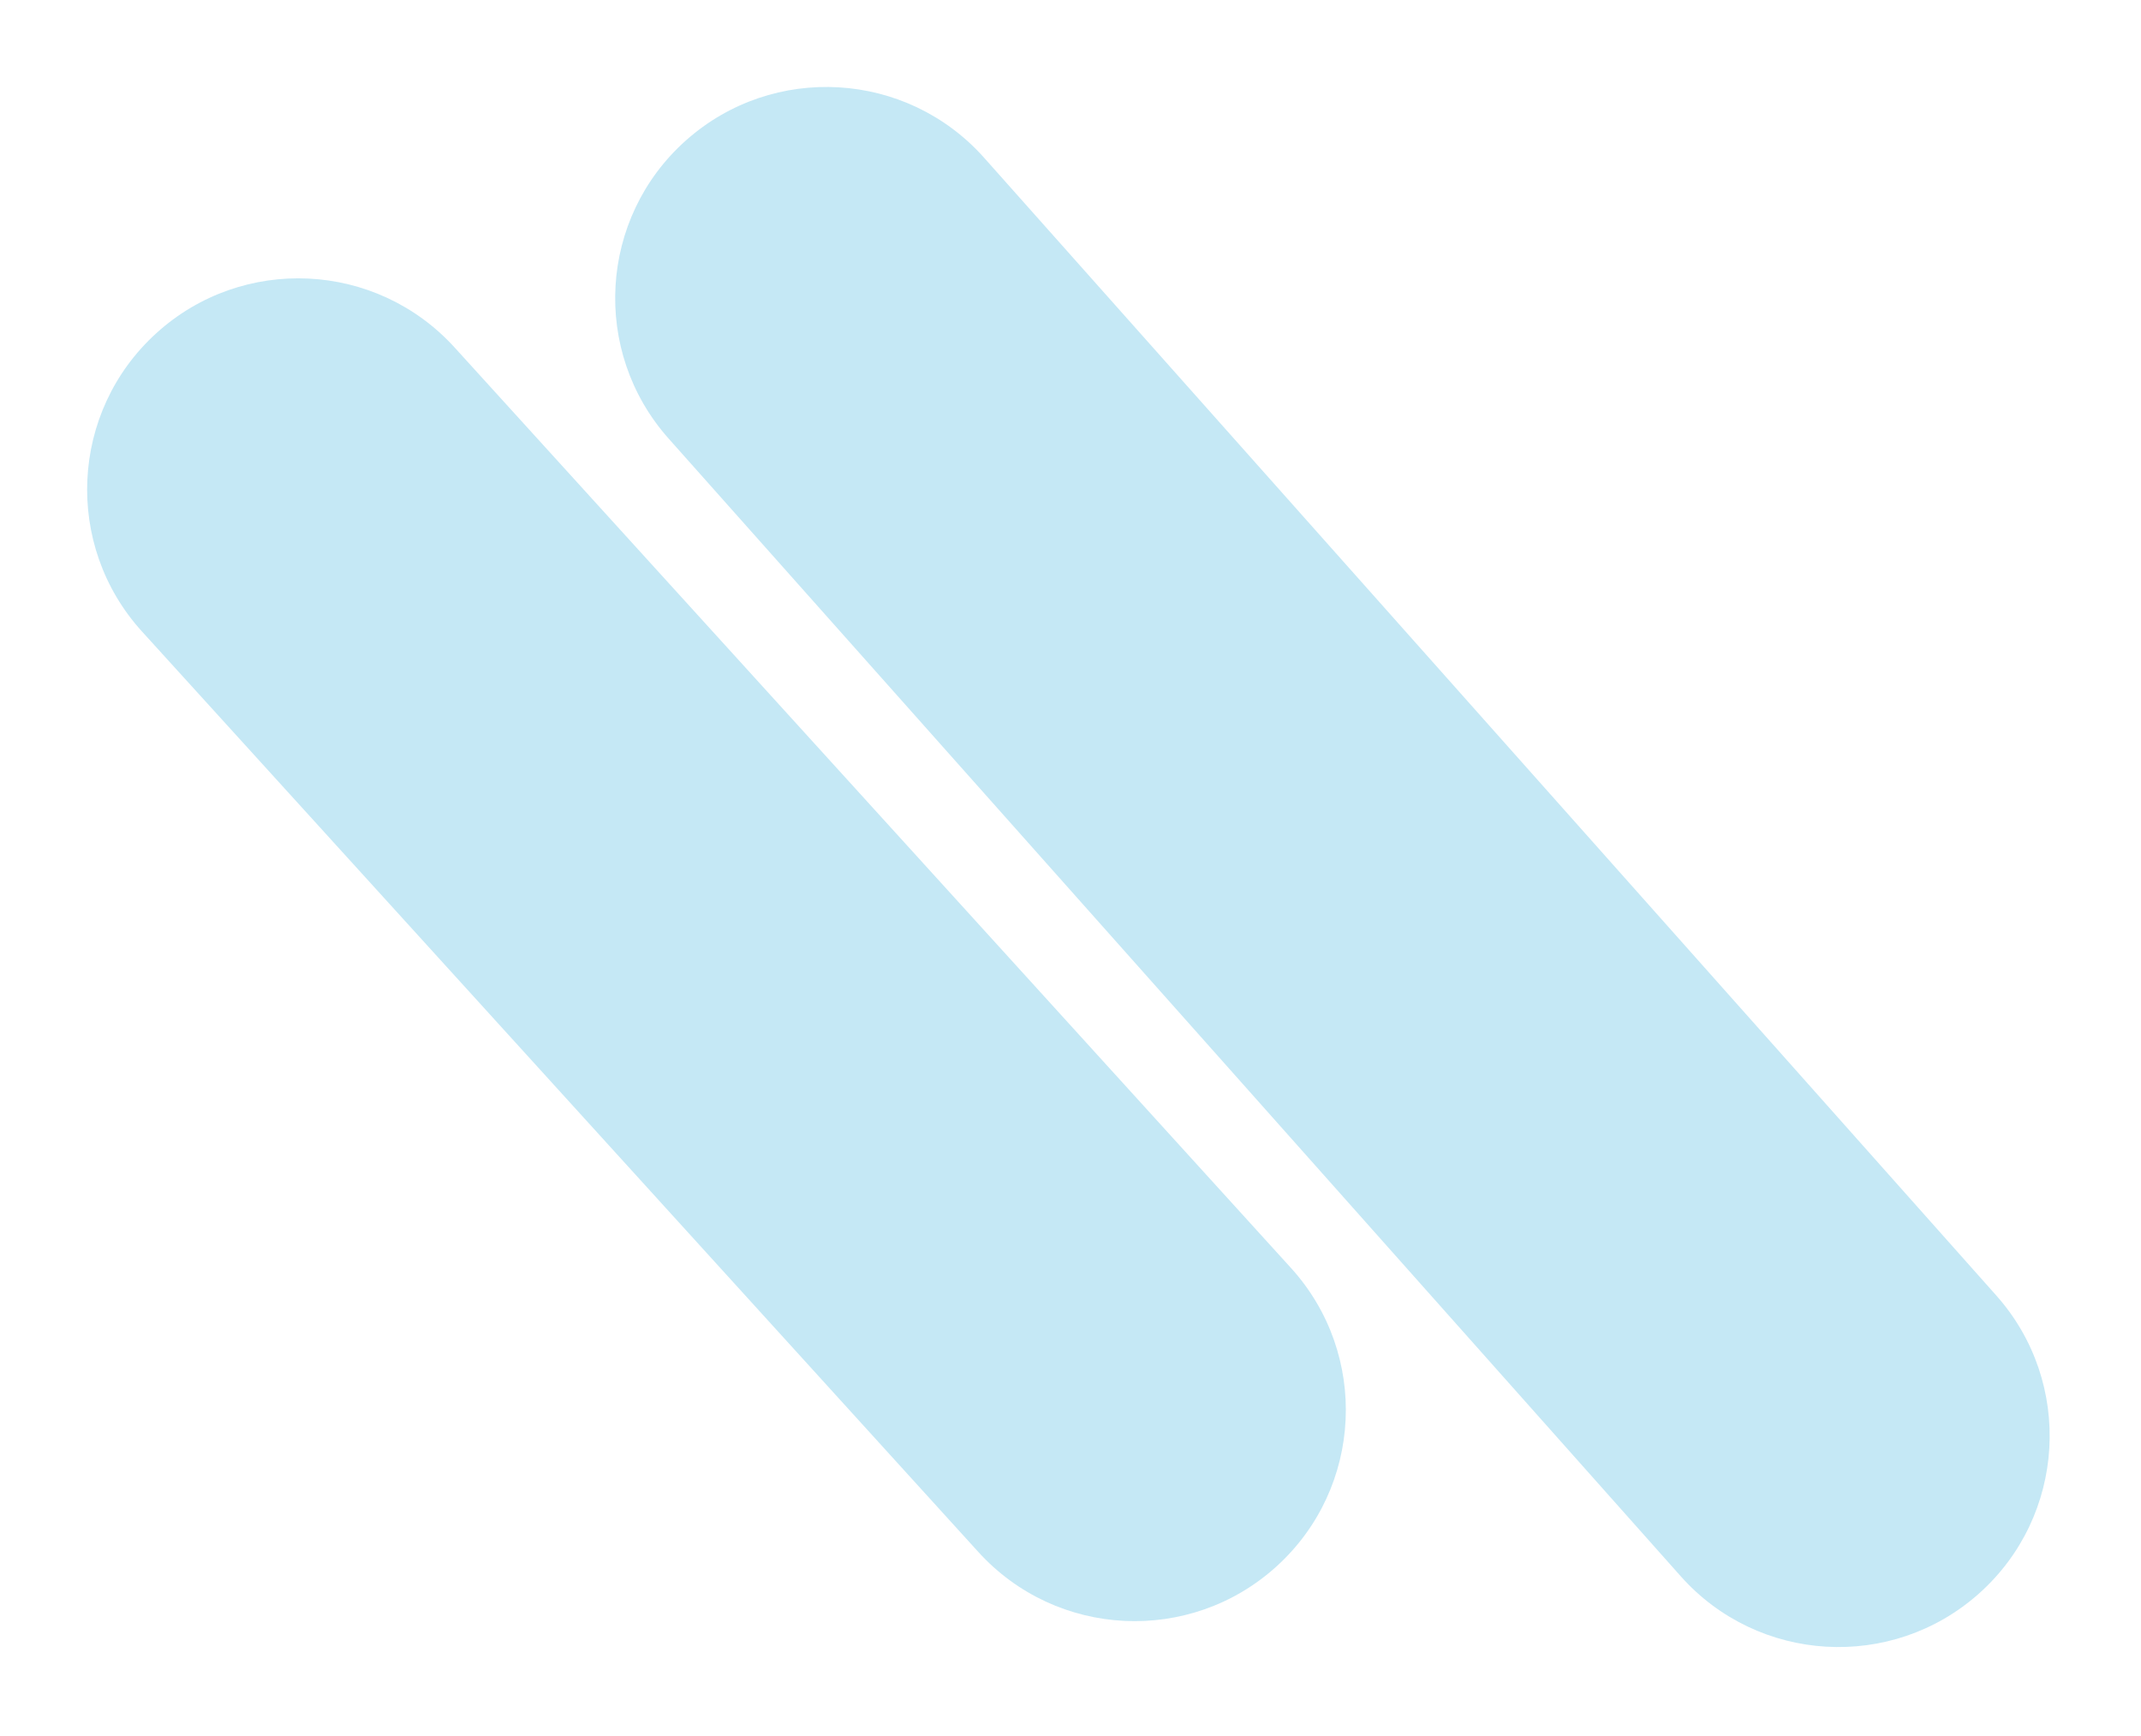
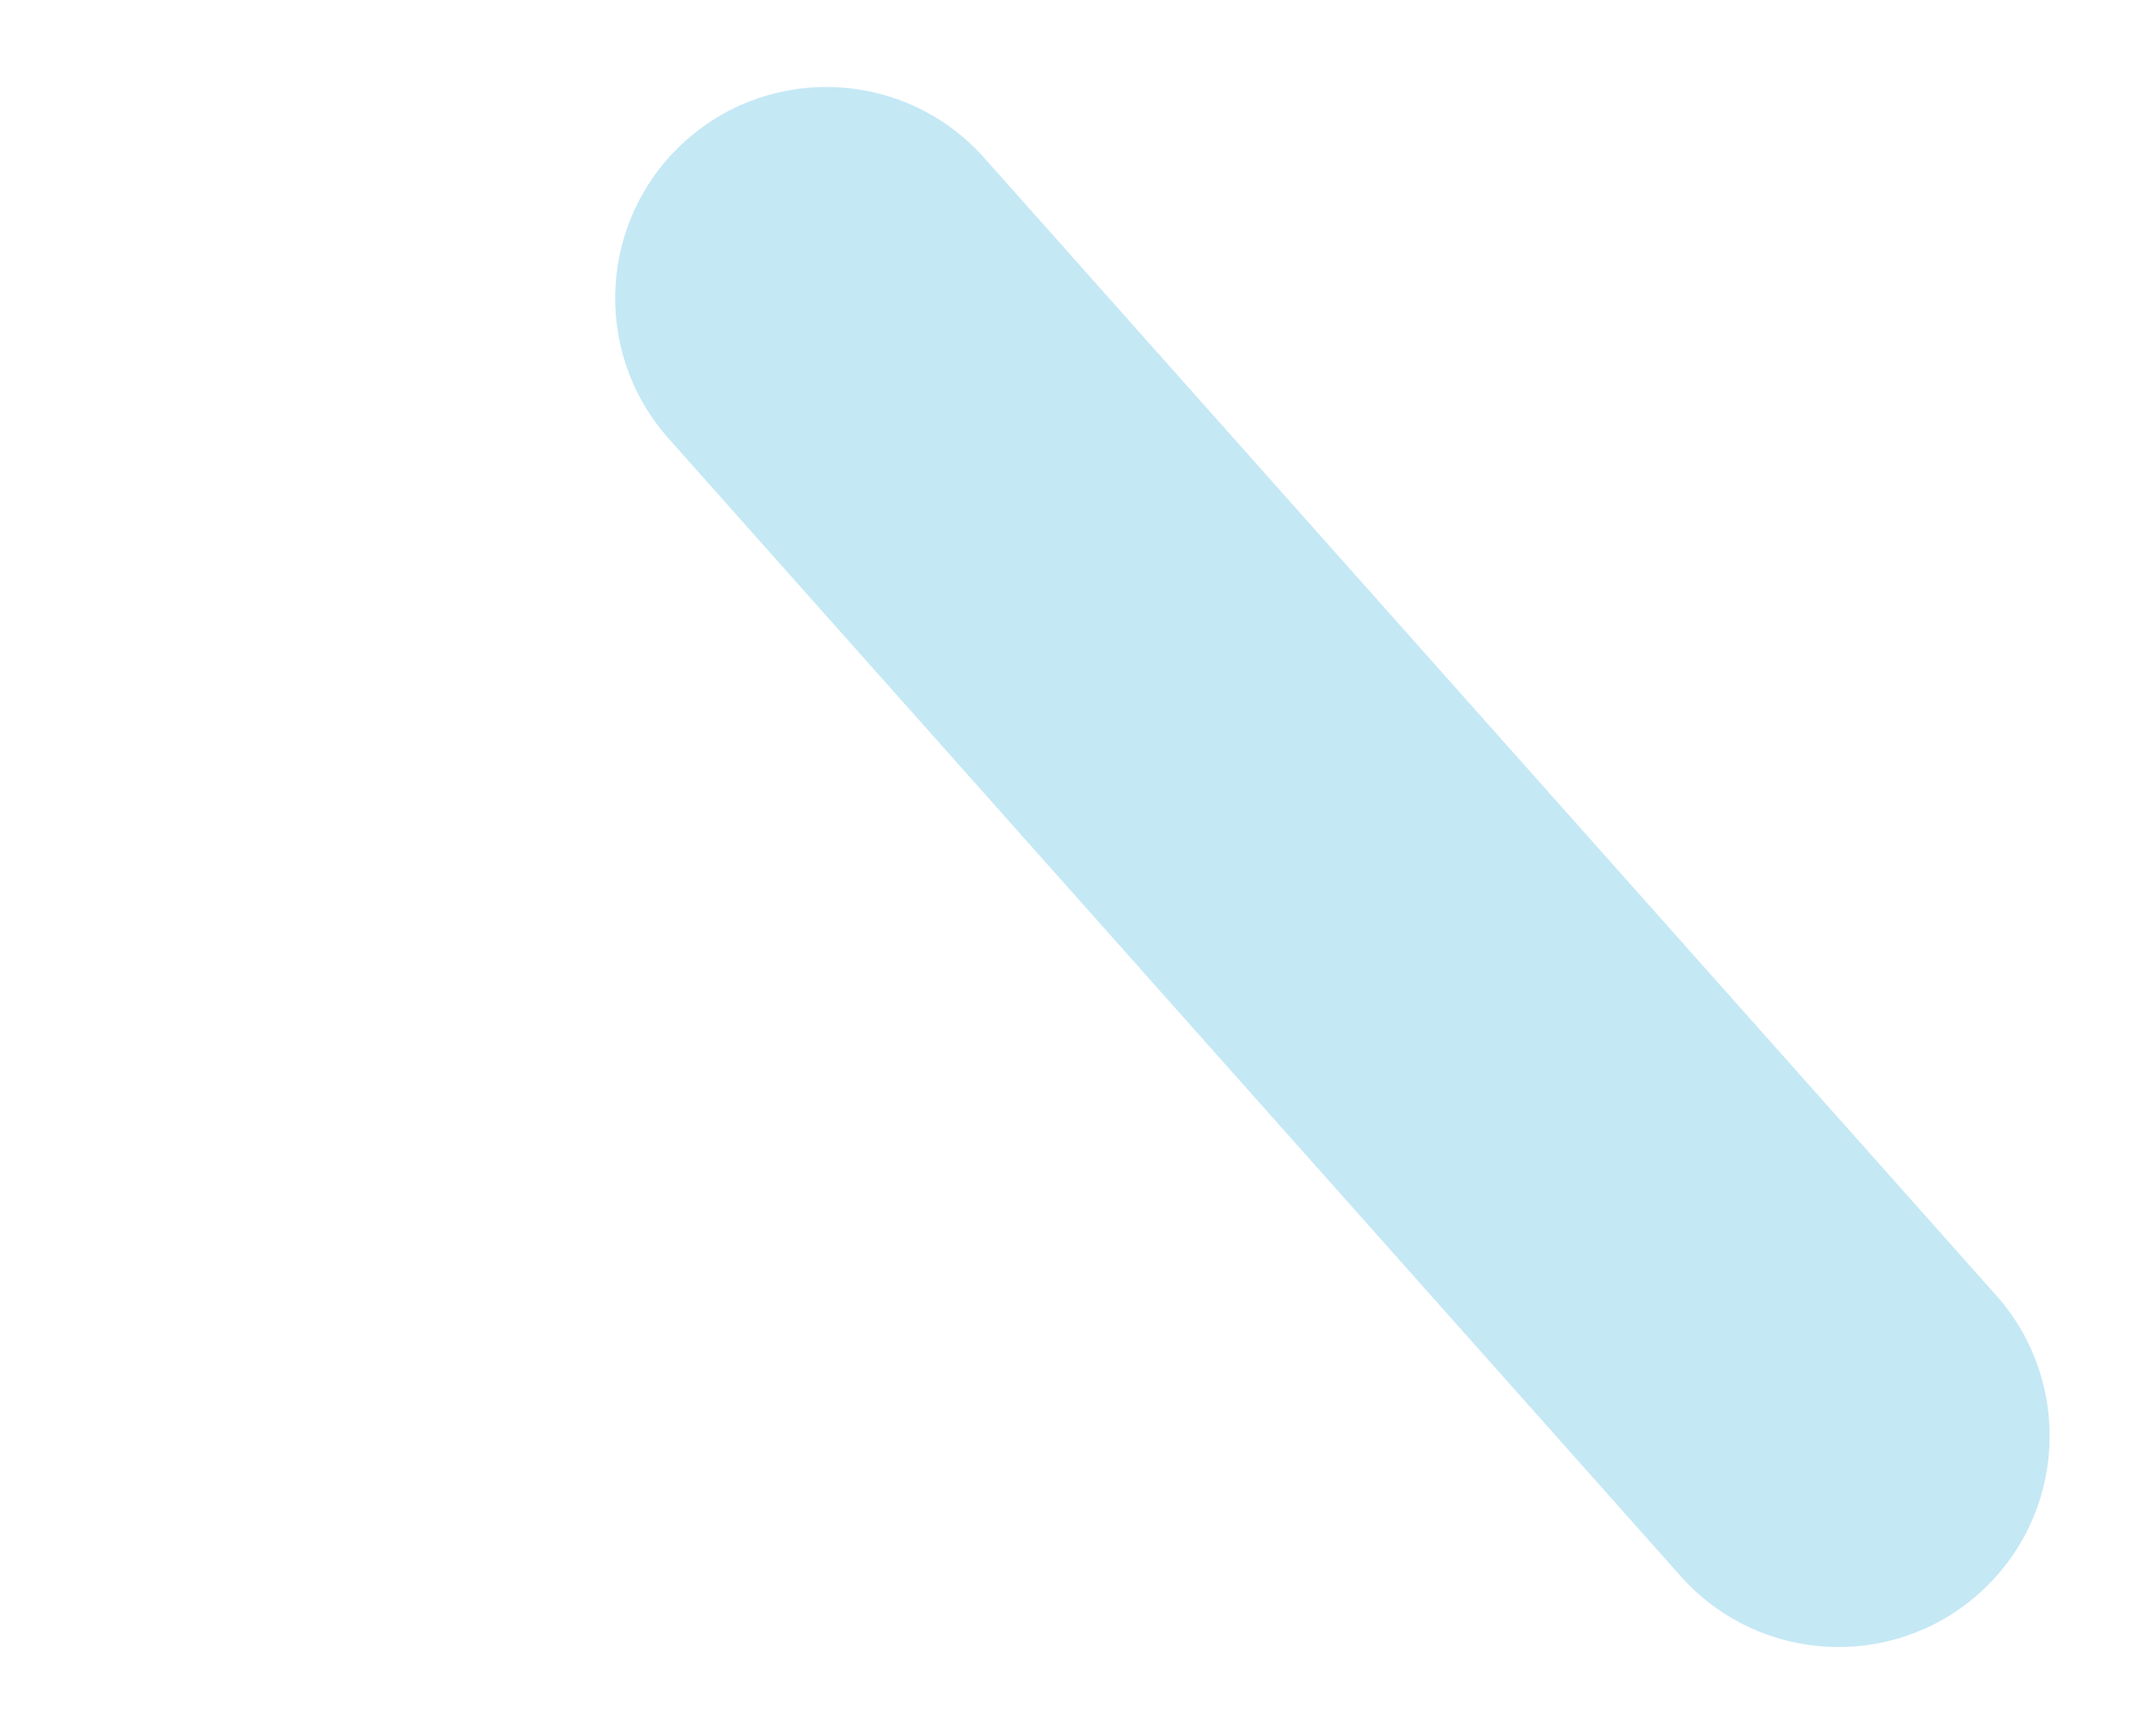
<svg xmlns="http://www.w3.org/2000/svg" width="476" height="386" viewBox="0 0 476 386" fill="none">
  <path d="M148.644 97.494C131.408 78.121 133.141 48.444 152.514 31.208C171.887 13.972 201.564 15.705 218.8 35.078L443.823 288.005C461.058 307.378 459.326 337.055 439.953 354.291C420.579 371.527 390.902 369.794 373.666 350.421L148.644 97.494Z" fill="#C5E8F5" />
-   <path d="M287.012 281.883C304.45 301.074 303.029 330.768 283.838 348.206C264.647 365.644 234.953 364.223 217.515 345.032L31.575 140.403C14.137 121.212 15.558 91.518 34.749 74.08C53.94 56.642 83.634 58.062 101.072 77.254L287.012 281.883Z" fill="#C5E8F5" />
</svg>